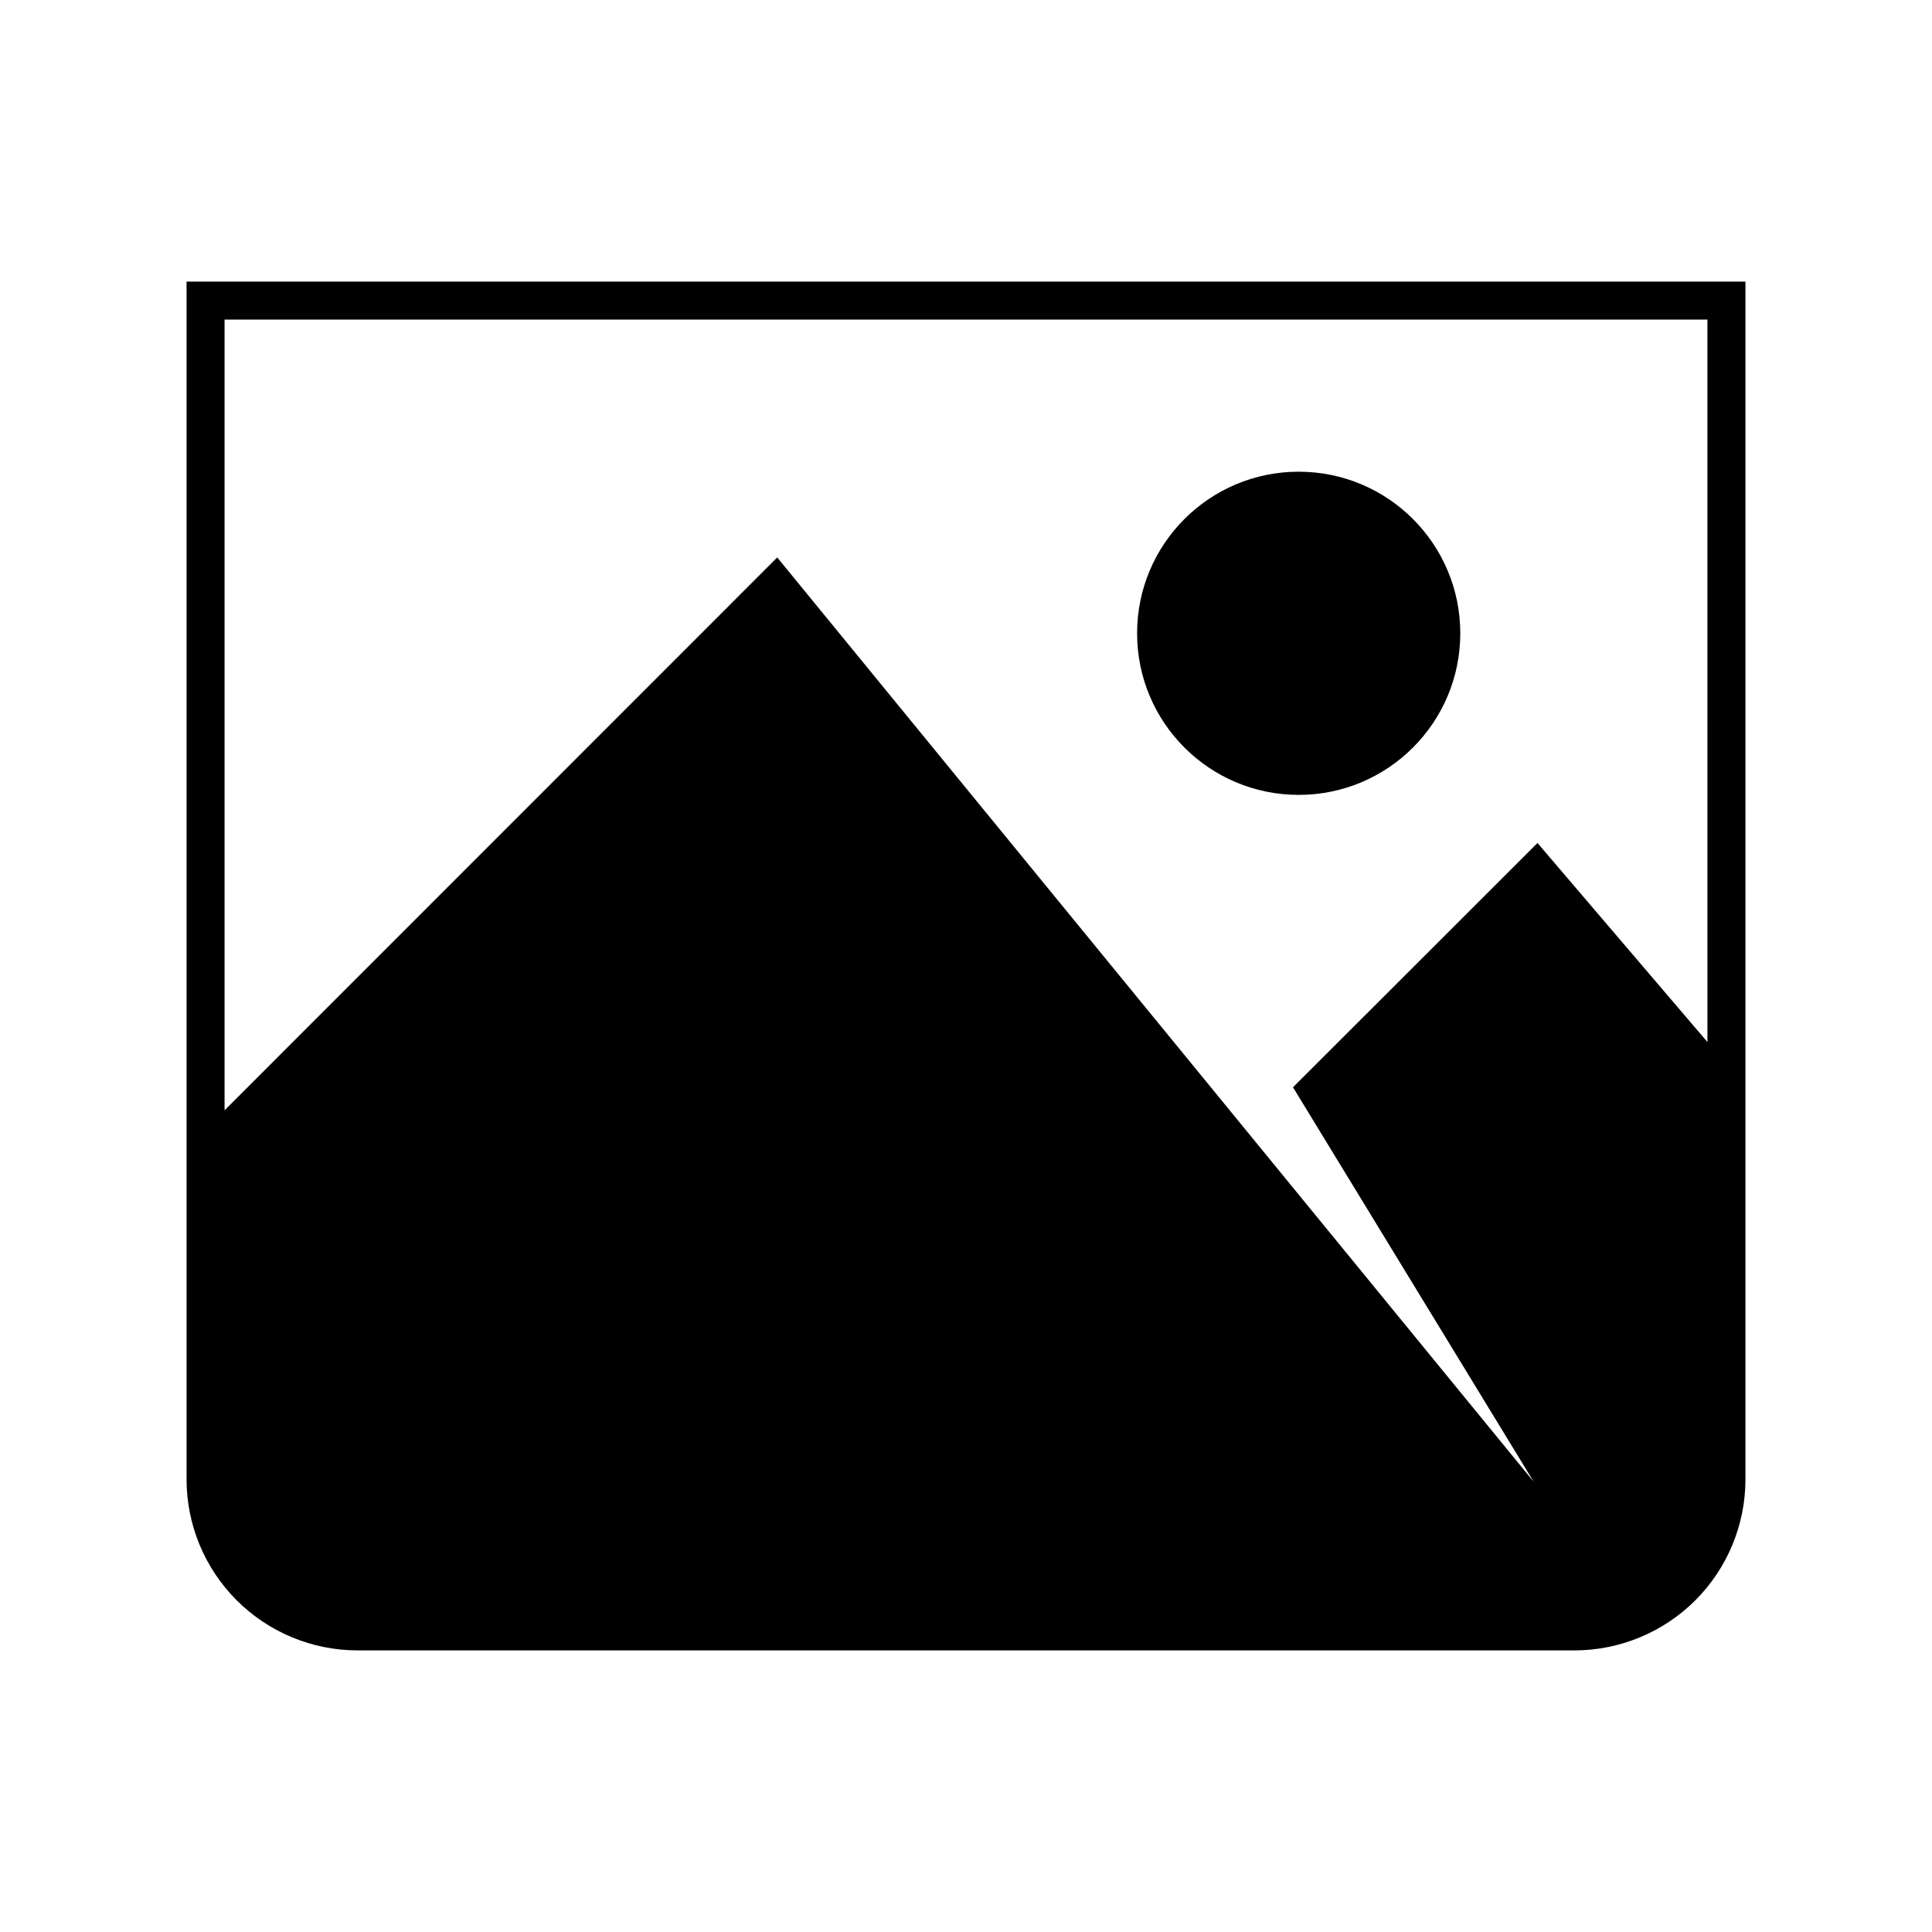
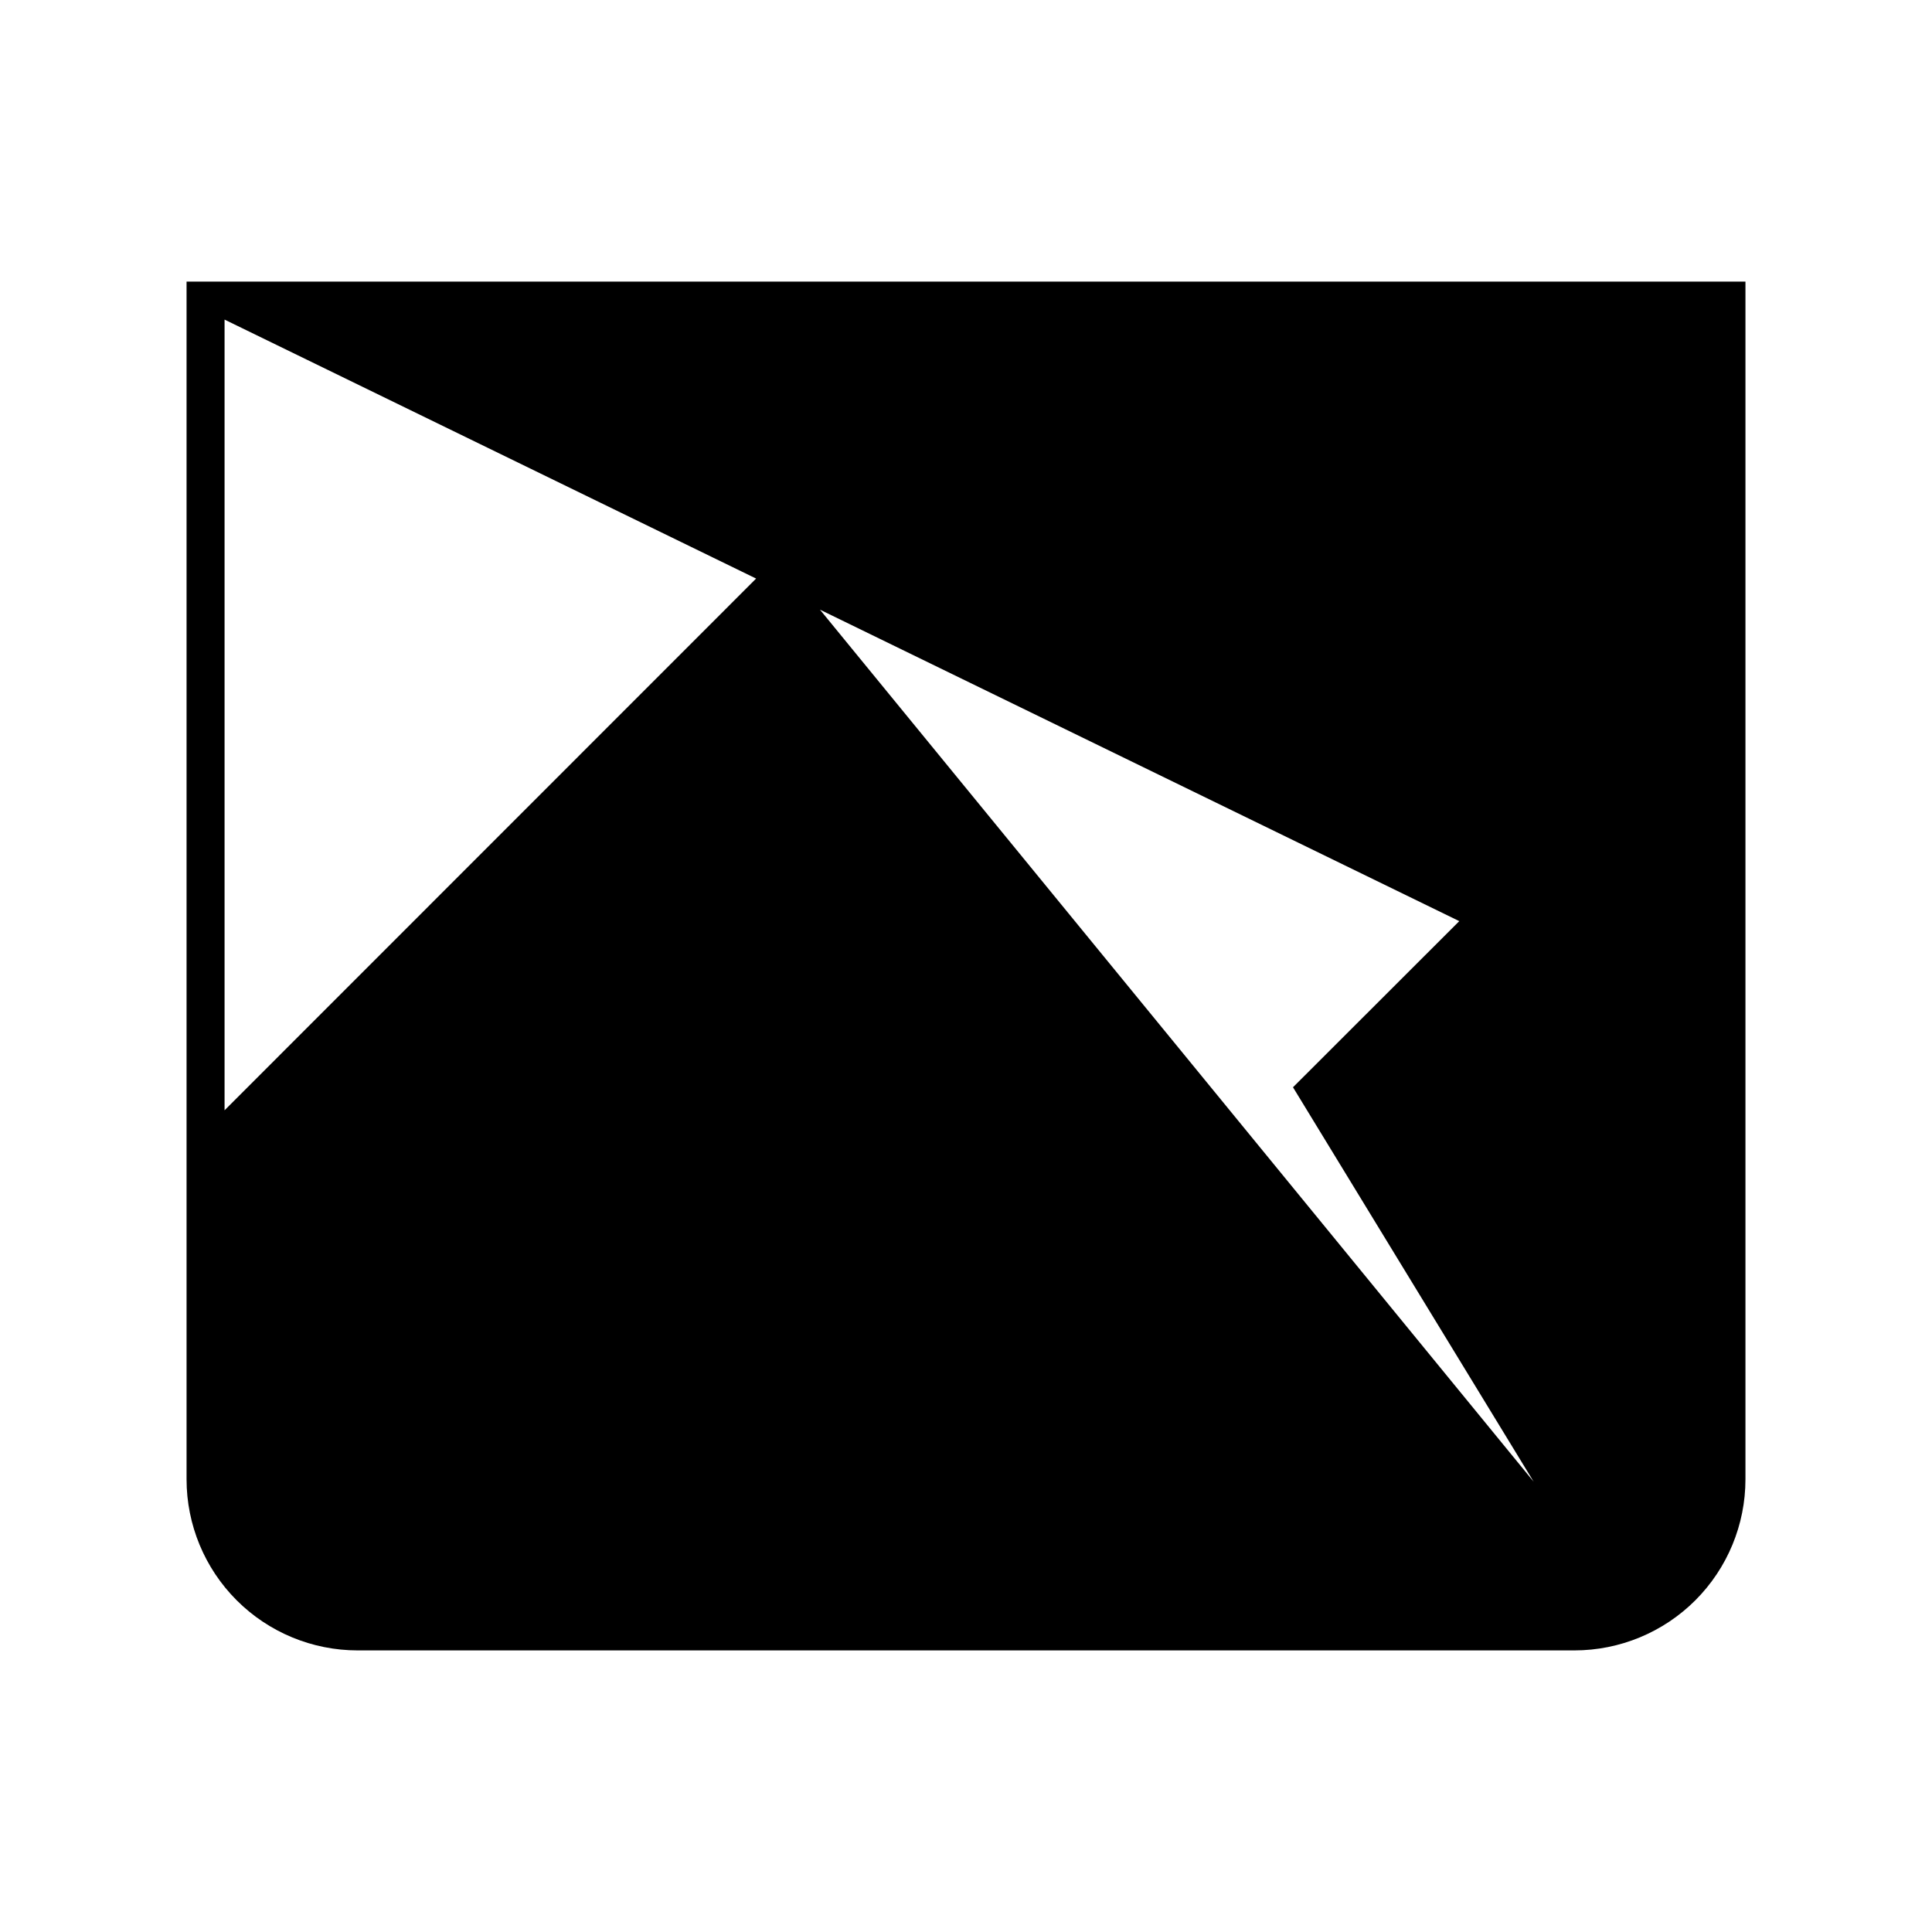
<svg xmlns="http://www.w3.org/2000/svg" fill="#000000" width="800px" height="800px" version="1.1" viewBox="144 144 512 512">
  <g>
-     <path d="m193.44 218.63v317.4c0 12.027 4.777 23.559 13.281 32.062 8.5 8.504 20.035 13.281 32.062 13.281h322.44c12.023 0 23.559-4.777 32.062-13.281s13.277-20.035 13.277-32.062v-317.4zm403.05 201.52-45.039-52.75-64.793 64.738 63.785 104.54-200.47-244.95-146.46 146.51v-209.54h392.97z" />
-     <path d="m530.99 311.83c0 23.652-19.172 42.824-42.824 42.824-23.648 0-42.824-19.172-42.824-42.824 0-23.652 19.176-42.824 42.824-42.824 23.652 0 42.824 19.172 42.824 42.824" />
+     <path d="m193.44 218.63v317.4c0 12.027 4.777 23.559 13.281 32.062 8.5 8.504 20.035 13.281 32.062 13.281h322.44c12.023 0 23.559-4.777 32.062-13.281s13.277-20.035 13.277-32.062v-317.4zm403.05 201.52-45.039-52.75-64.793 64.738 63.785 104.54-200.47-244.95-146.46 146.51v-209.54z" />
  </g>
</svg>